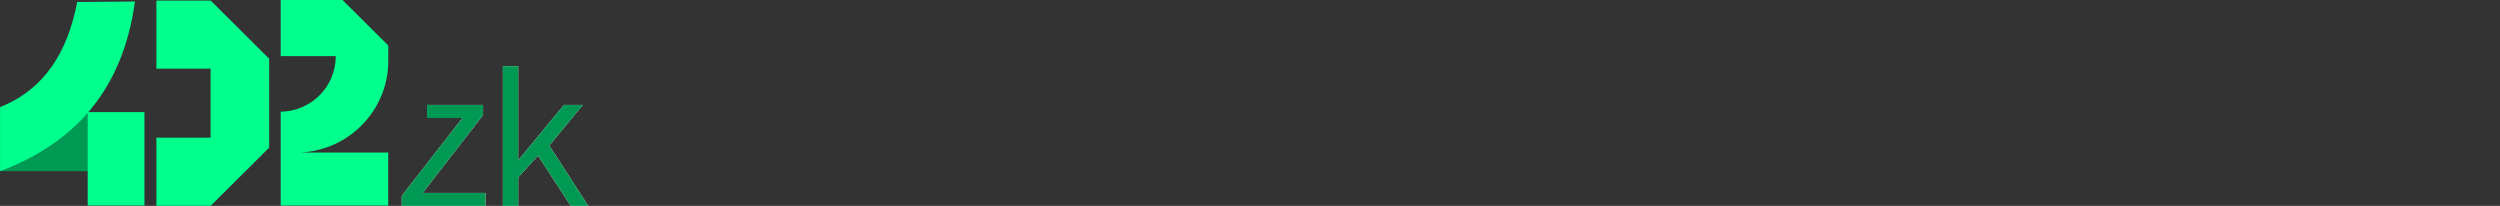
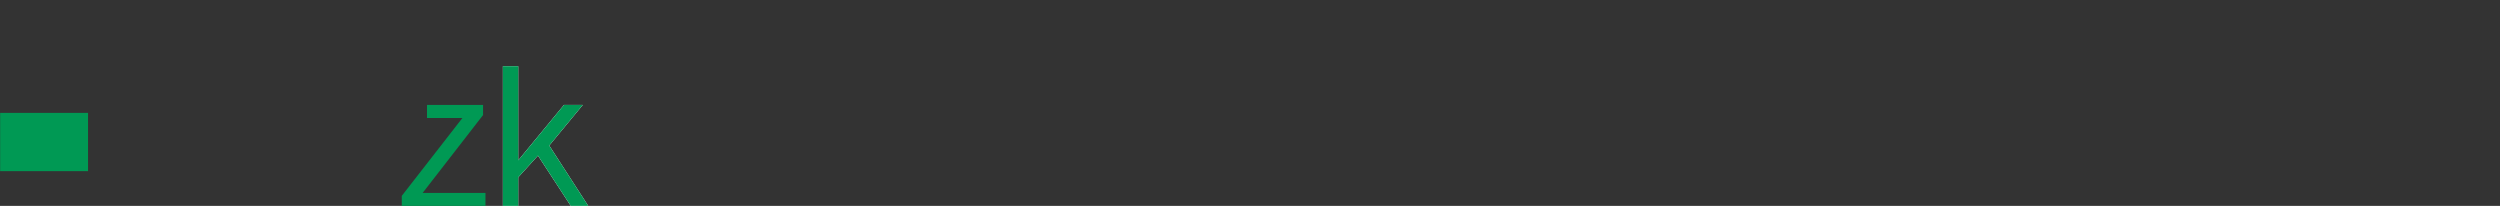
<svg xmlns="http://www.w3.org/2000/svg" fill="none" height="100%" overflow="visible" preserveAspectRatio="none" style="display: block;" viewBox="0 0 340 28" width="100%">
  <rect x="0" y="0" width="340" height="28" fill="#333333" stroke="none" />
  <g id="Sub-head">
    <g id="Group 1597880981">
      <g id="Group">
        <g id="Group_2">
-           <path d="M57.479 26.238L65.696 15.648V14.267H58.074V16.048H62.887L54.642 26.638V28H66.022V26.238H57.479Z" fill="white" id="Vector" />
          <path d="M74.698 19.791L79.262 14.267H76.702L70.48 21.809V9H68.39V28H70.48V24.114L73.164 21.162L77.622 28H80L74.689 19.781L74.698 19.791Z" fill="white" id="Vector_2" />
        </g>
        <g id="Group_3">
          <path d="M57.479 26.238L65.696 15.648V14.267H58.074V16.048H62.887L54.642 26.638V28H66.022V26.238H57.479Z" fill="#009954" id="Vector_3" />
          <path d="M74.698 19.791L79.262 14.267H76.702L70.48 21.809V9H68.39V28H70.48V24.114L73.164 21.162L77.622 28H80L74.689 19.781L74.698 19.791Z" fill="#009954" id="Vector_4" />
        </g>
      </g>
      <g id="Group 1597880976">
        <path d="M0.019 23.276H11.975L11.975 15.352L0.019 15.352L0.019 23.276Z" fill="#009954" id="Vector_5" />
-         <path d="M0.01 23.276V14.562C6.126 12.124 9.223 6.971 10.498 0.267C10.671 0.267 18.35 0.21 18.35 0.21C16.759 12 10.345 19.419 0 23.276H0.01Z" fill="#00FF8C" id="Vector_6" />
-         <path d="M19.645 27.952V15.248H11.927V27.952H19.645Z" fill="#00FF8C" id="Vector_7" />
      </g>
-       <path d="M52.799 6.181H52.807V8.276C52.807 14.953 47.534 20.4 40.891 20.743H52.799V27.952H38.178V15.19C40.229 15.162 42.089 14.323 43.441 12.98C44.812 11.619 45.665 9.723 45.665 7.638H38.178V0H46.576C49.002 2.419 50.373 3.771 52.799 6.181Z" fill="#00FF8C" id="Union" />
-       <path d="M36.609 8V20.076C33.502 23.162 31.767 24.895 28.661 27.981H21.269V18.724H28.642V9.343H21.269V0.086H28.661C31.767 3.171 33.502 4.905 36.609 7.99V8Z" fill="#00FF8C" id="Vector_8" />
    </g>
  </g>
</svg>